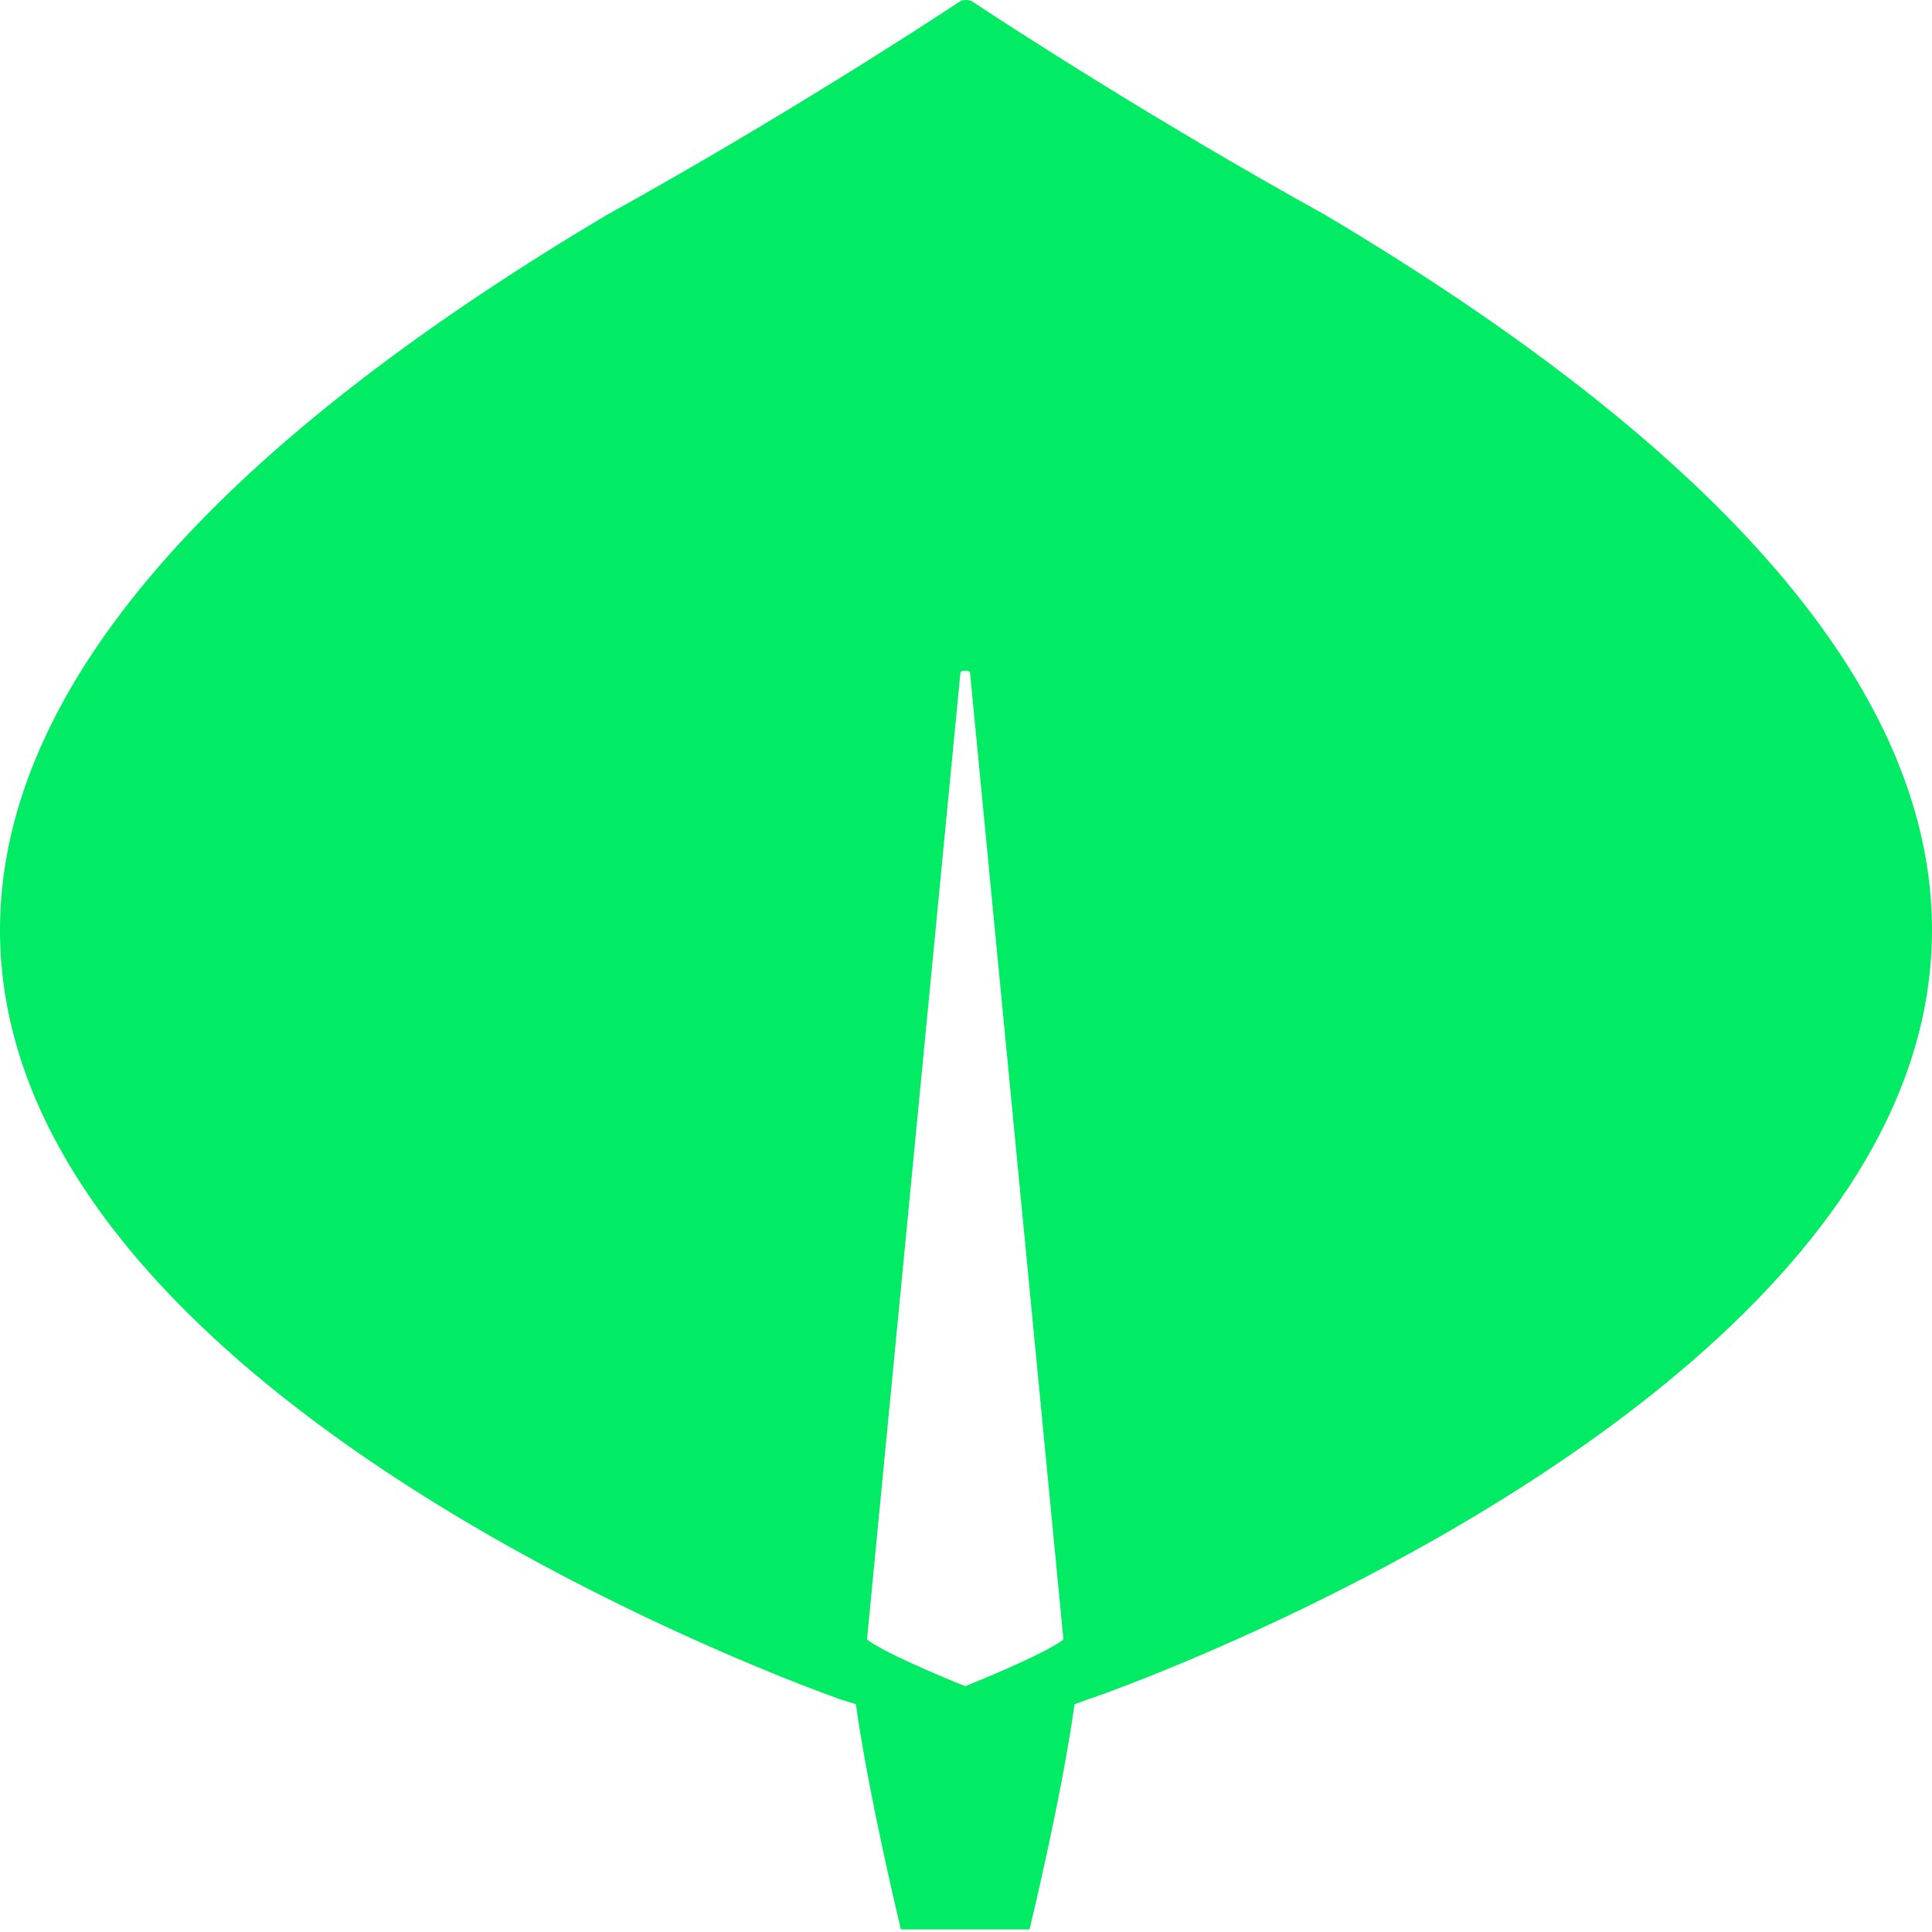
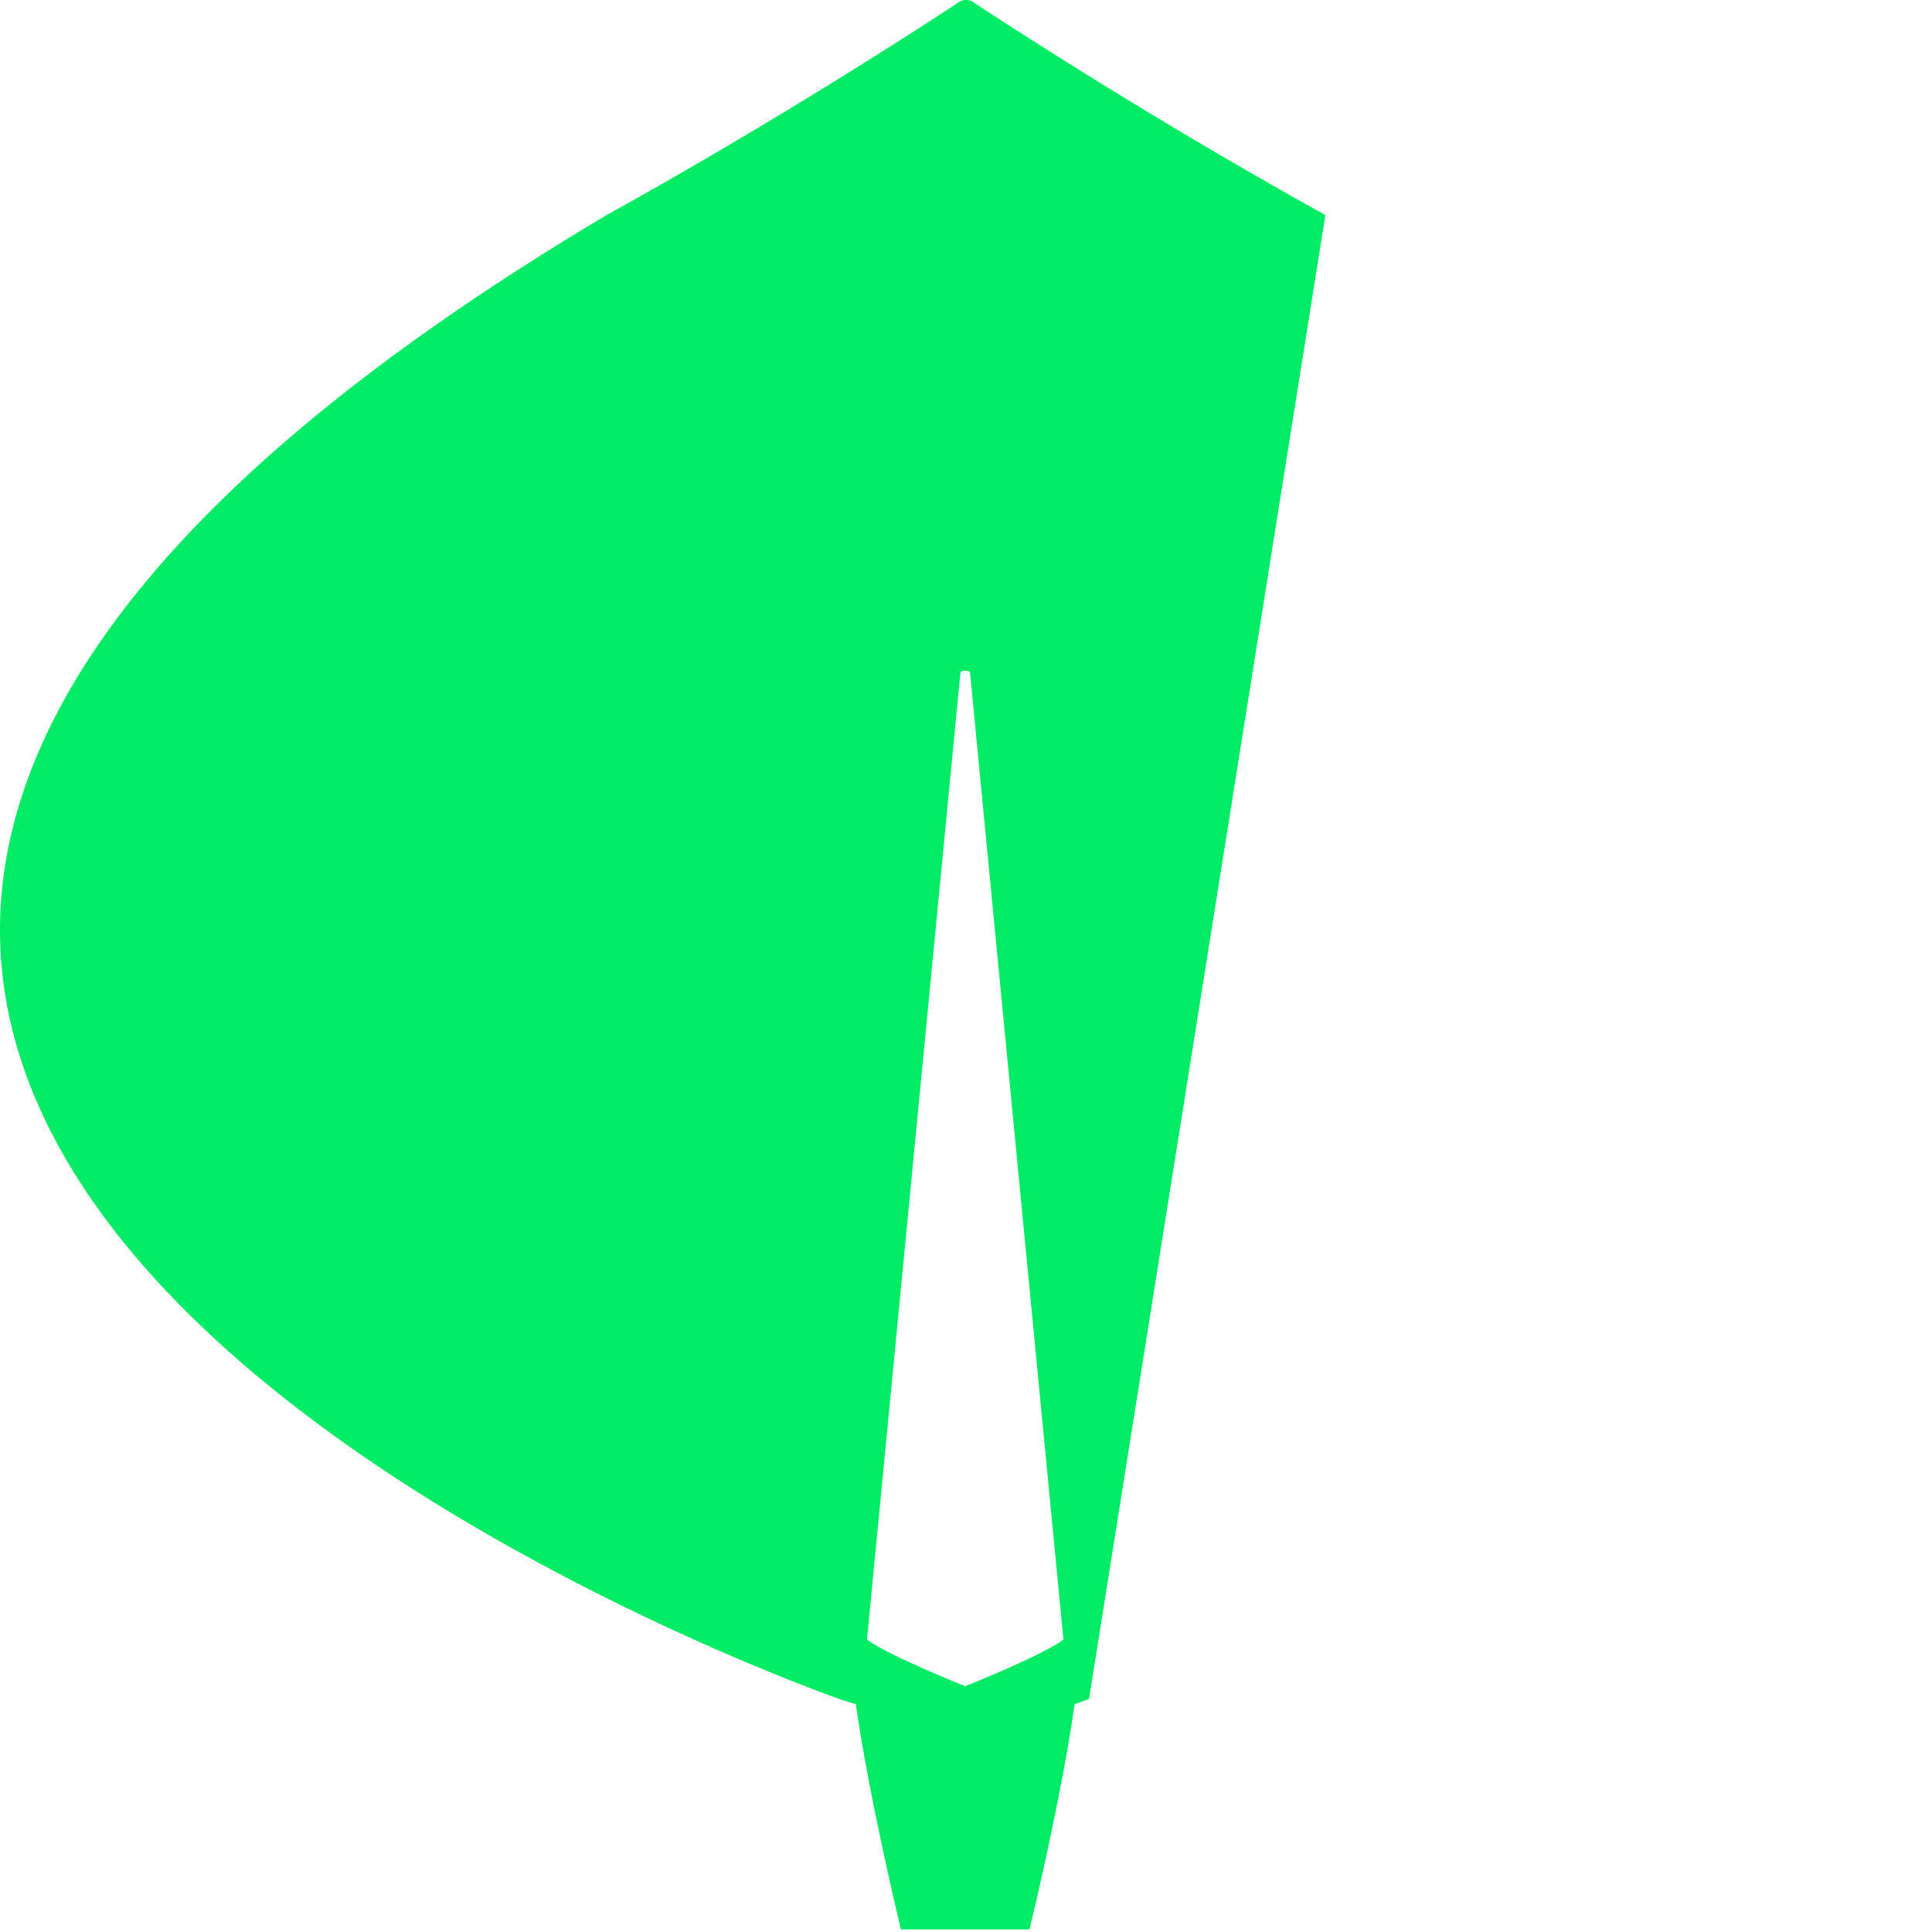
<svg xmlns="http://www.w3.org/2000/svg" width="50" height="50" viewBox="0 0 50 50" fill="none">
-   <path d="M34.301 5.565C29.807 3.079 25.937 0.554 25.146 0.029C25.128 0.02 25.105 0.013 25.08 0.008C25.055 0.003 25.028 0 25.001 0C24.973 0 24.946 0.003 24.921 0.008C24.896 0.013 24.874 0.02 24.855 0.029C24.064 0.554 20.194 3.079 15.7 5.565C-22.876 28.507 21.776 43.989 21.776 43.989L22.15 44.105C22.483 46.495 23.315 49.933 23.315 49.933H26.644C26.644 49.933 27.476 46.514 27.809 44.105L28.184 43.969C28.226 43.989 72.877 28.507 34.301 5.565ZM24.98 43.639C24.98 43.639 22.982 42.843 22.441 42.435V42.396L24.855 17.415C24.855 17.337 25.105 17.337 25.105 17.415L27.518 42.396V42.435C26.977 42.843 24.98 43.639 24.98 43.639V43.639Z" fill="#01EC64" />
+   <path d="M34.301 5.565C29.807 3.079 25.937 0.554 25.146 0.029C25.128 0.02 25.105 0.013 25.08 0.008C25.055 0.003 25.028 0 25.001 0C24.973 0 24.946 0.003 24.921 0.008C24.896 0.013 24.874 0.02 24.855 0.029C24.064 0.554 20.194 3.079 15.7 5.565C-22.876 28.507 21.776 43.989 21.776 43.989L22.15 44.105C22.483 46.495 23.315 49.933 23.315 49.933H26.644C26.644 49.933 27.476 46.514 27.809 44.105L28.184 43.969ZM24.98 43.639C24.98 43.639 22.982 42.843 22.441 42.435V42.396L24.855 17.415C24.855 17.337 25.105 17.337 25.105 17.415L27.518 42.396V42.435C26.977 42.843 24.98 43.639 24.98 43.639V43.639Z" fill="#01EC64" />
</svg>